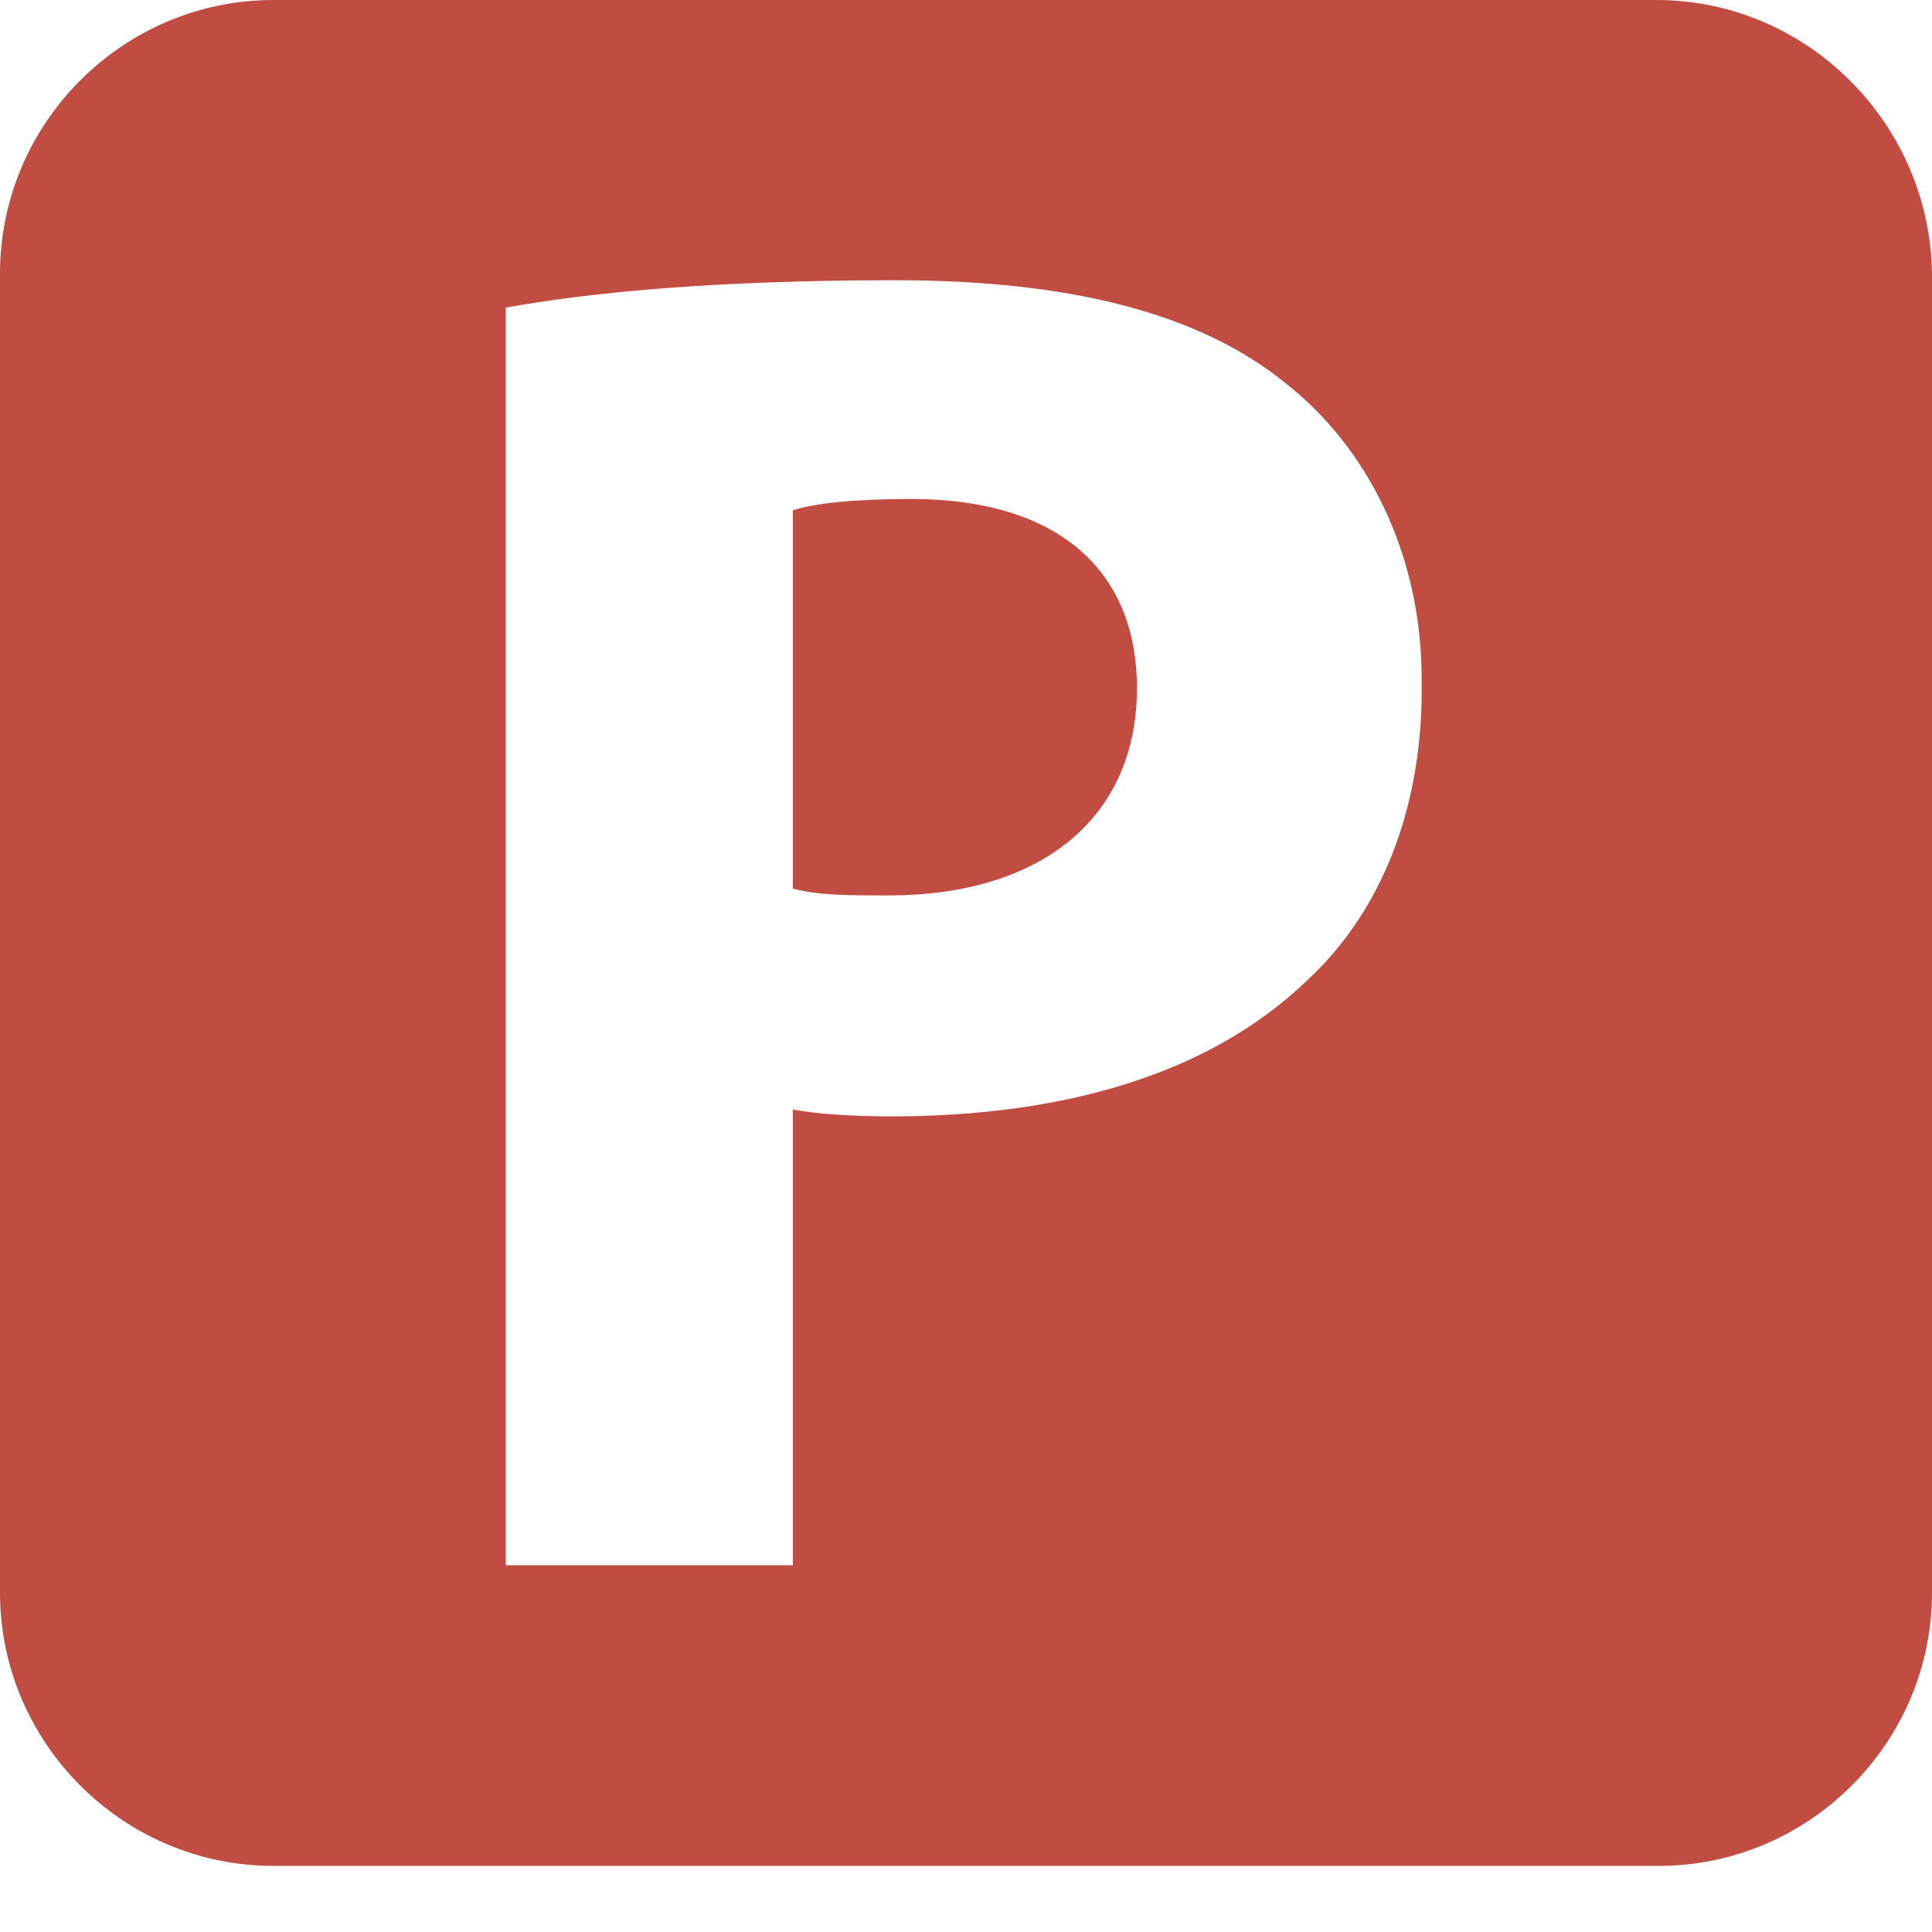
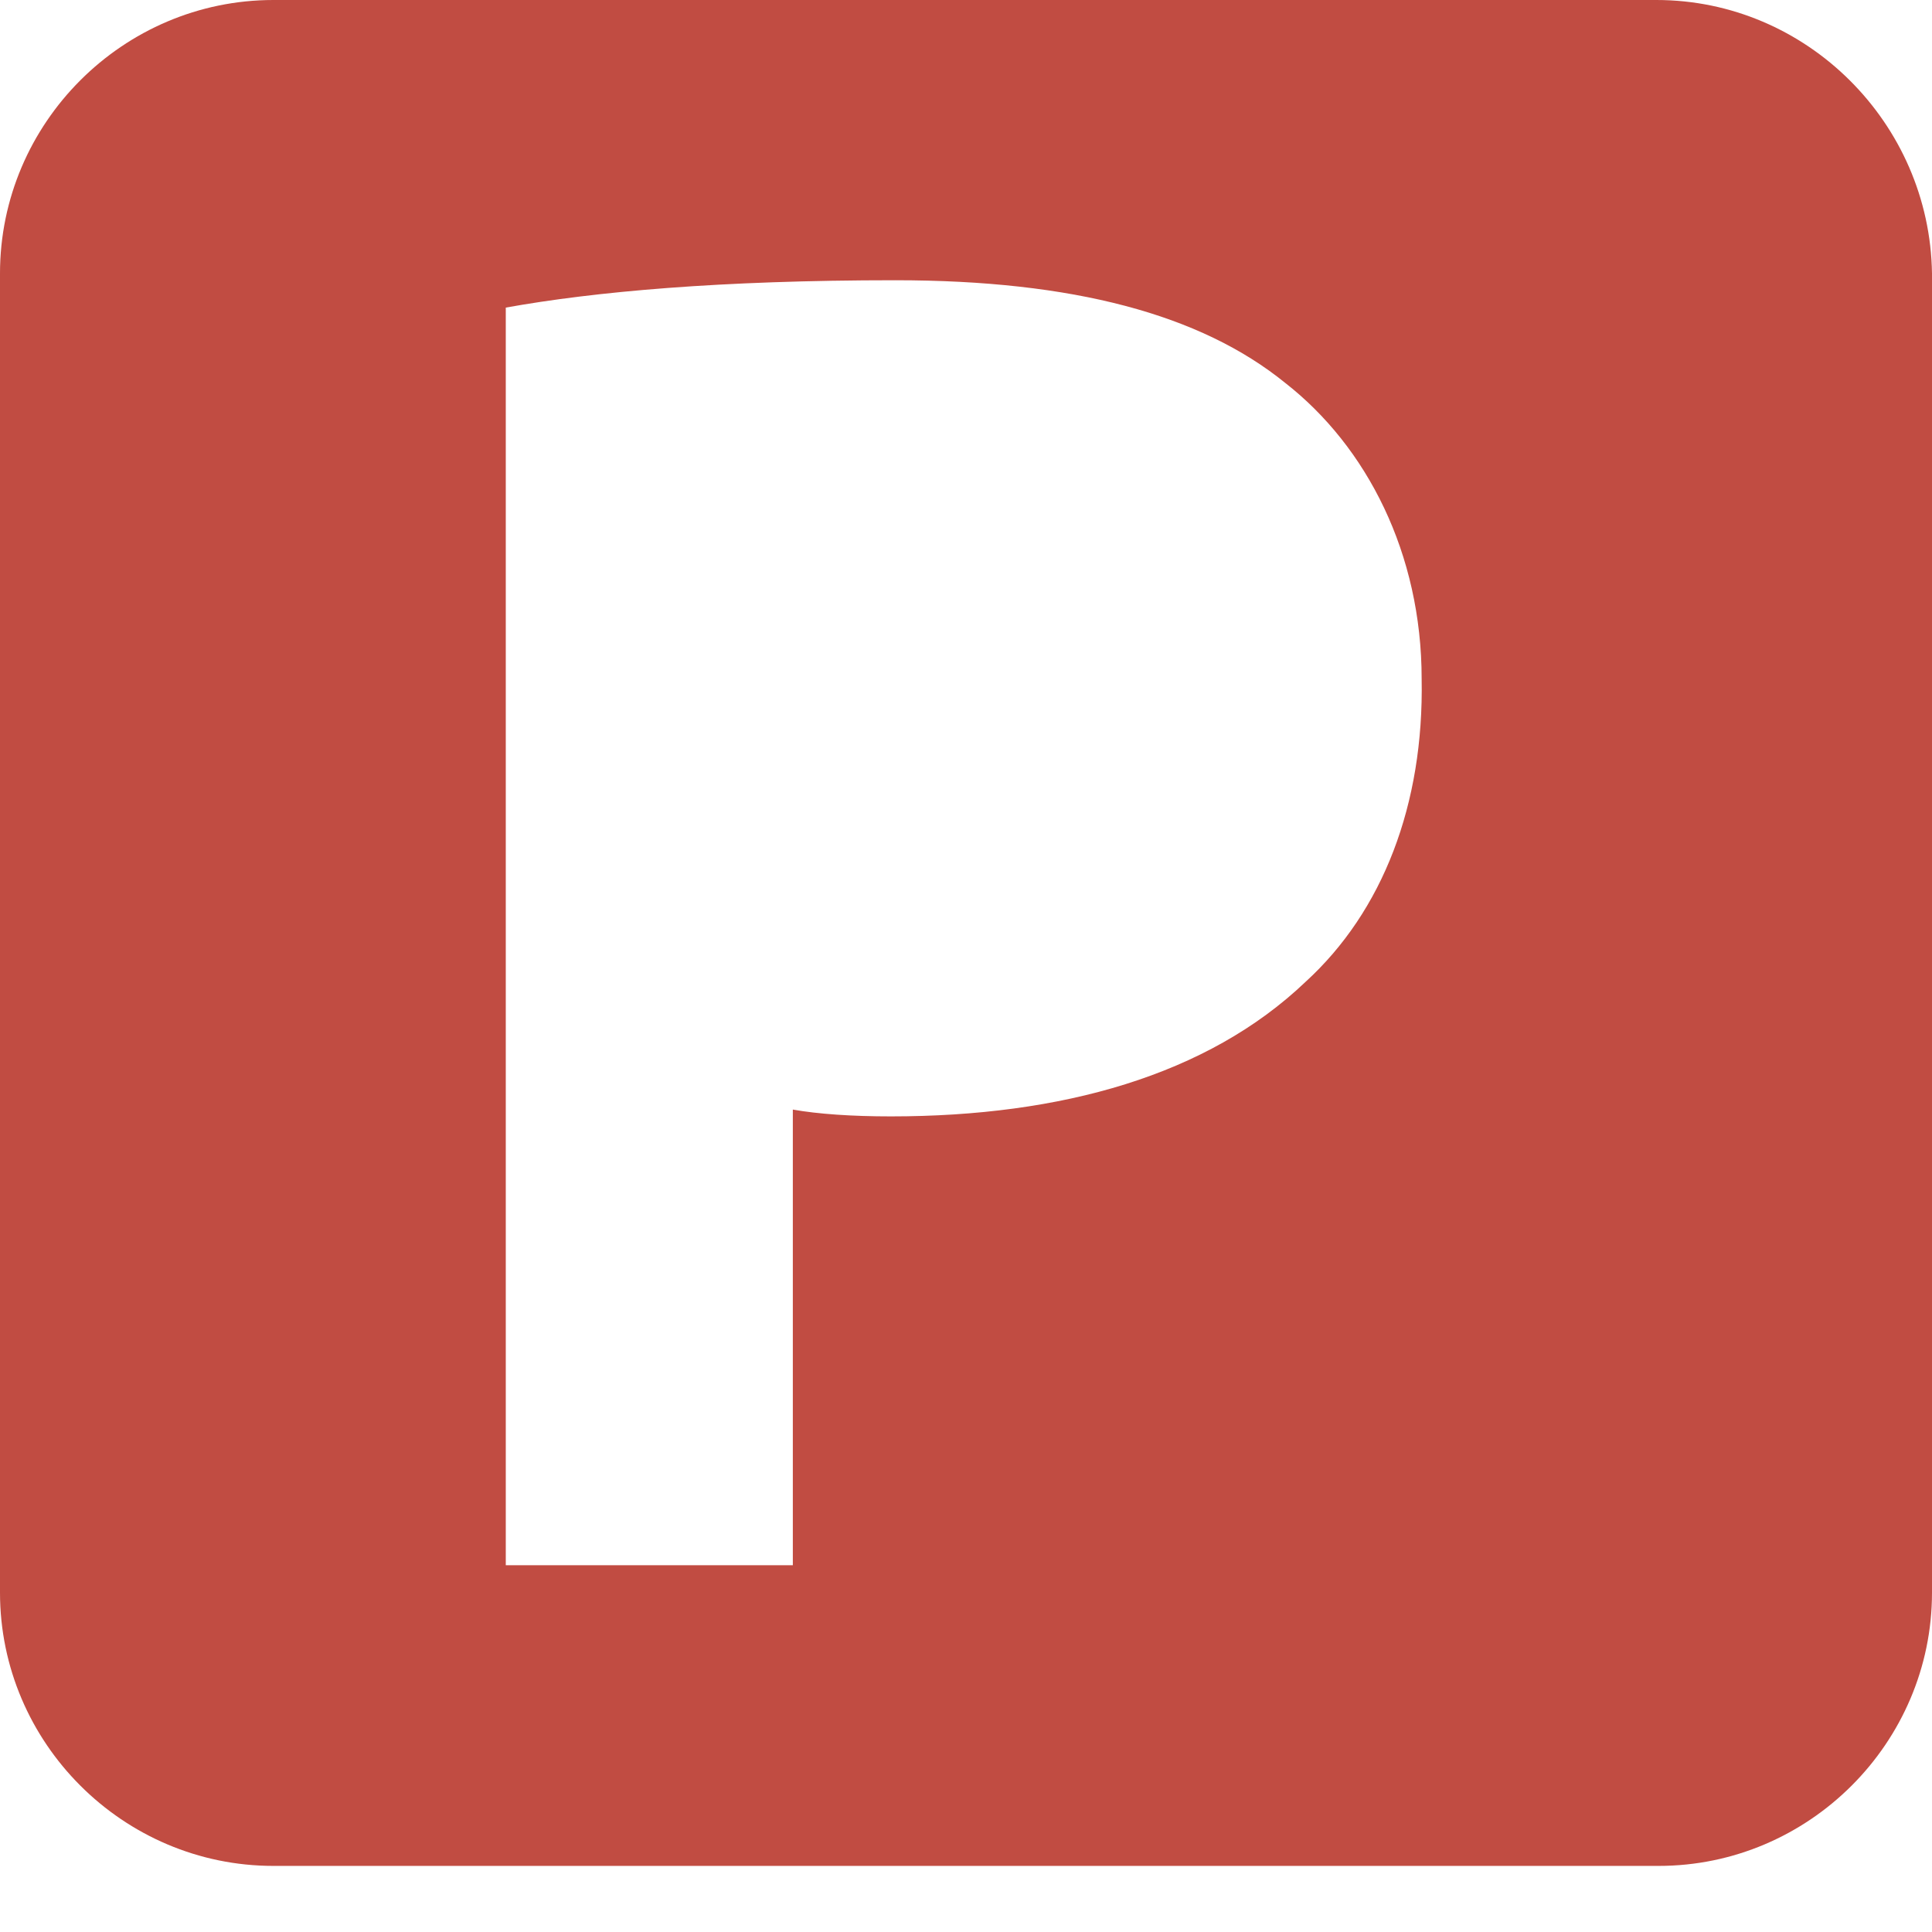
<svg xmlns="http://www.w3.org/2000/svg" width="19" height="19" viewBox="0 0 19 19" fill="none">
  <path d="M16.289 0H2.689C1.21 0 0 1.21 0 2.689V15.662C0 17.14 1.21 18.35 2.689 18.35H16.311C17.79 18.35 19 17.14 19 15.662V2.689C18.978 1.21 17.768 0 16.289 0ZM12.838 9.657C11.875 10.575 10.441 10.979 8.761 10.979C8.38 10.979 8.044 10.956 7.797 10.912V15.393H4.974V3.025C5.848 2.868 7.08 2.756 8.805 2.756C10.553 2.756 11.808 3.092 12.637 3.764C13.443 4.392 13.981 5.445 13.981 6.677C14.004 7.909 13.6 8.962 12.838 9.657Z" fill="#C14C42" />
-   <path d="M8.962 4.907C8.38 4.907 7.999 4.952 7.797 5.019V8.738C8.044 8.806 8.335 8.806 8.738 8.806C10.239 8.806 11.181 8.044 11.181 6.767C11.181 5.602 10.396 4.907 8.962 4.907Z" fill="#C14C42" />
</svg>